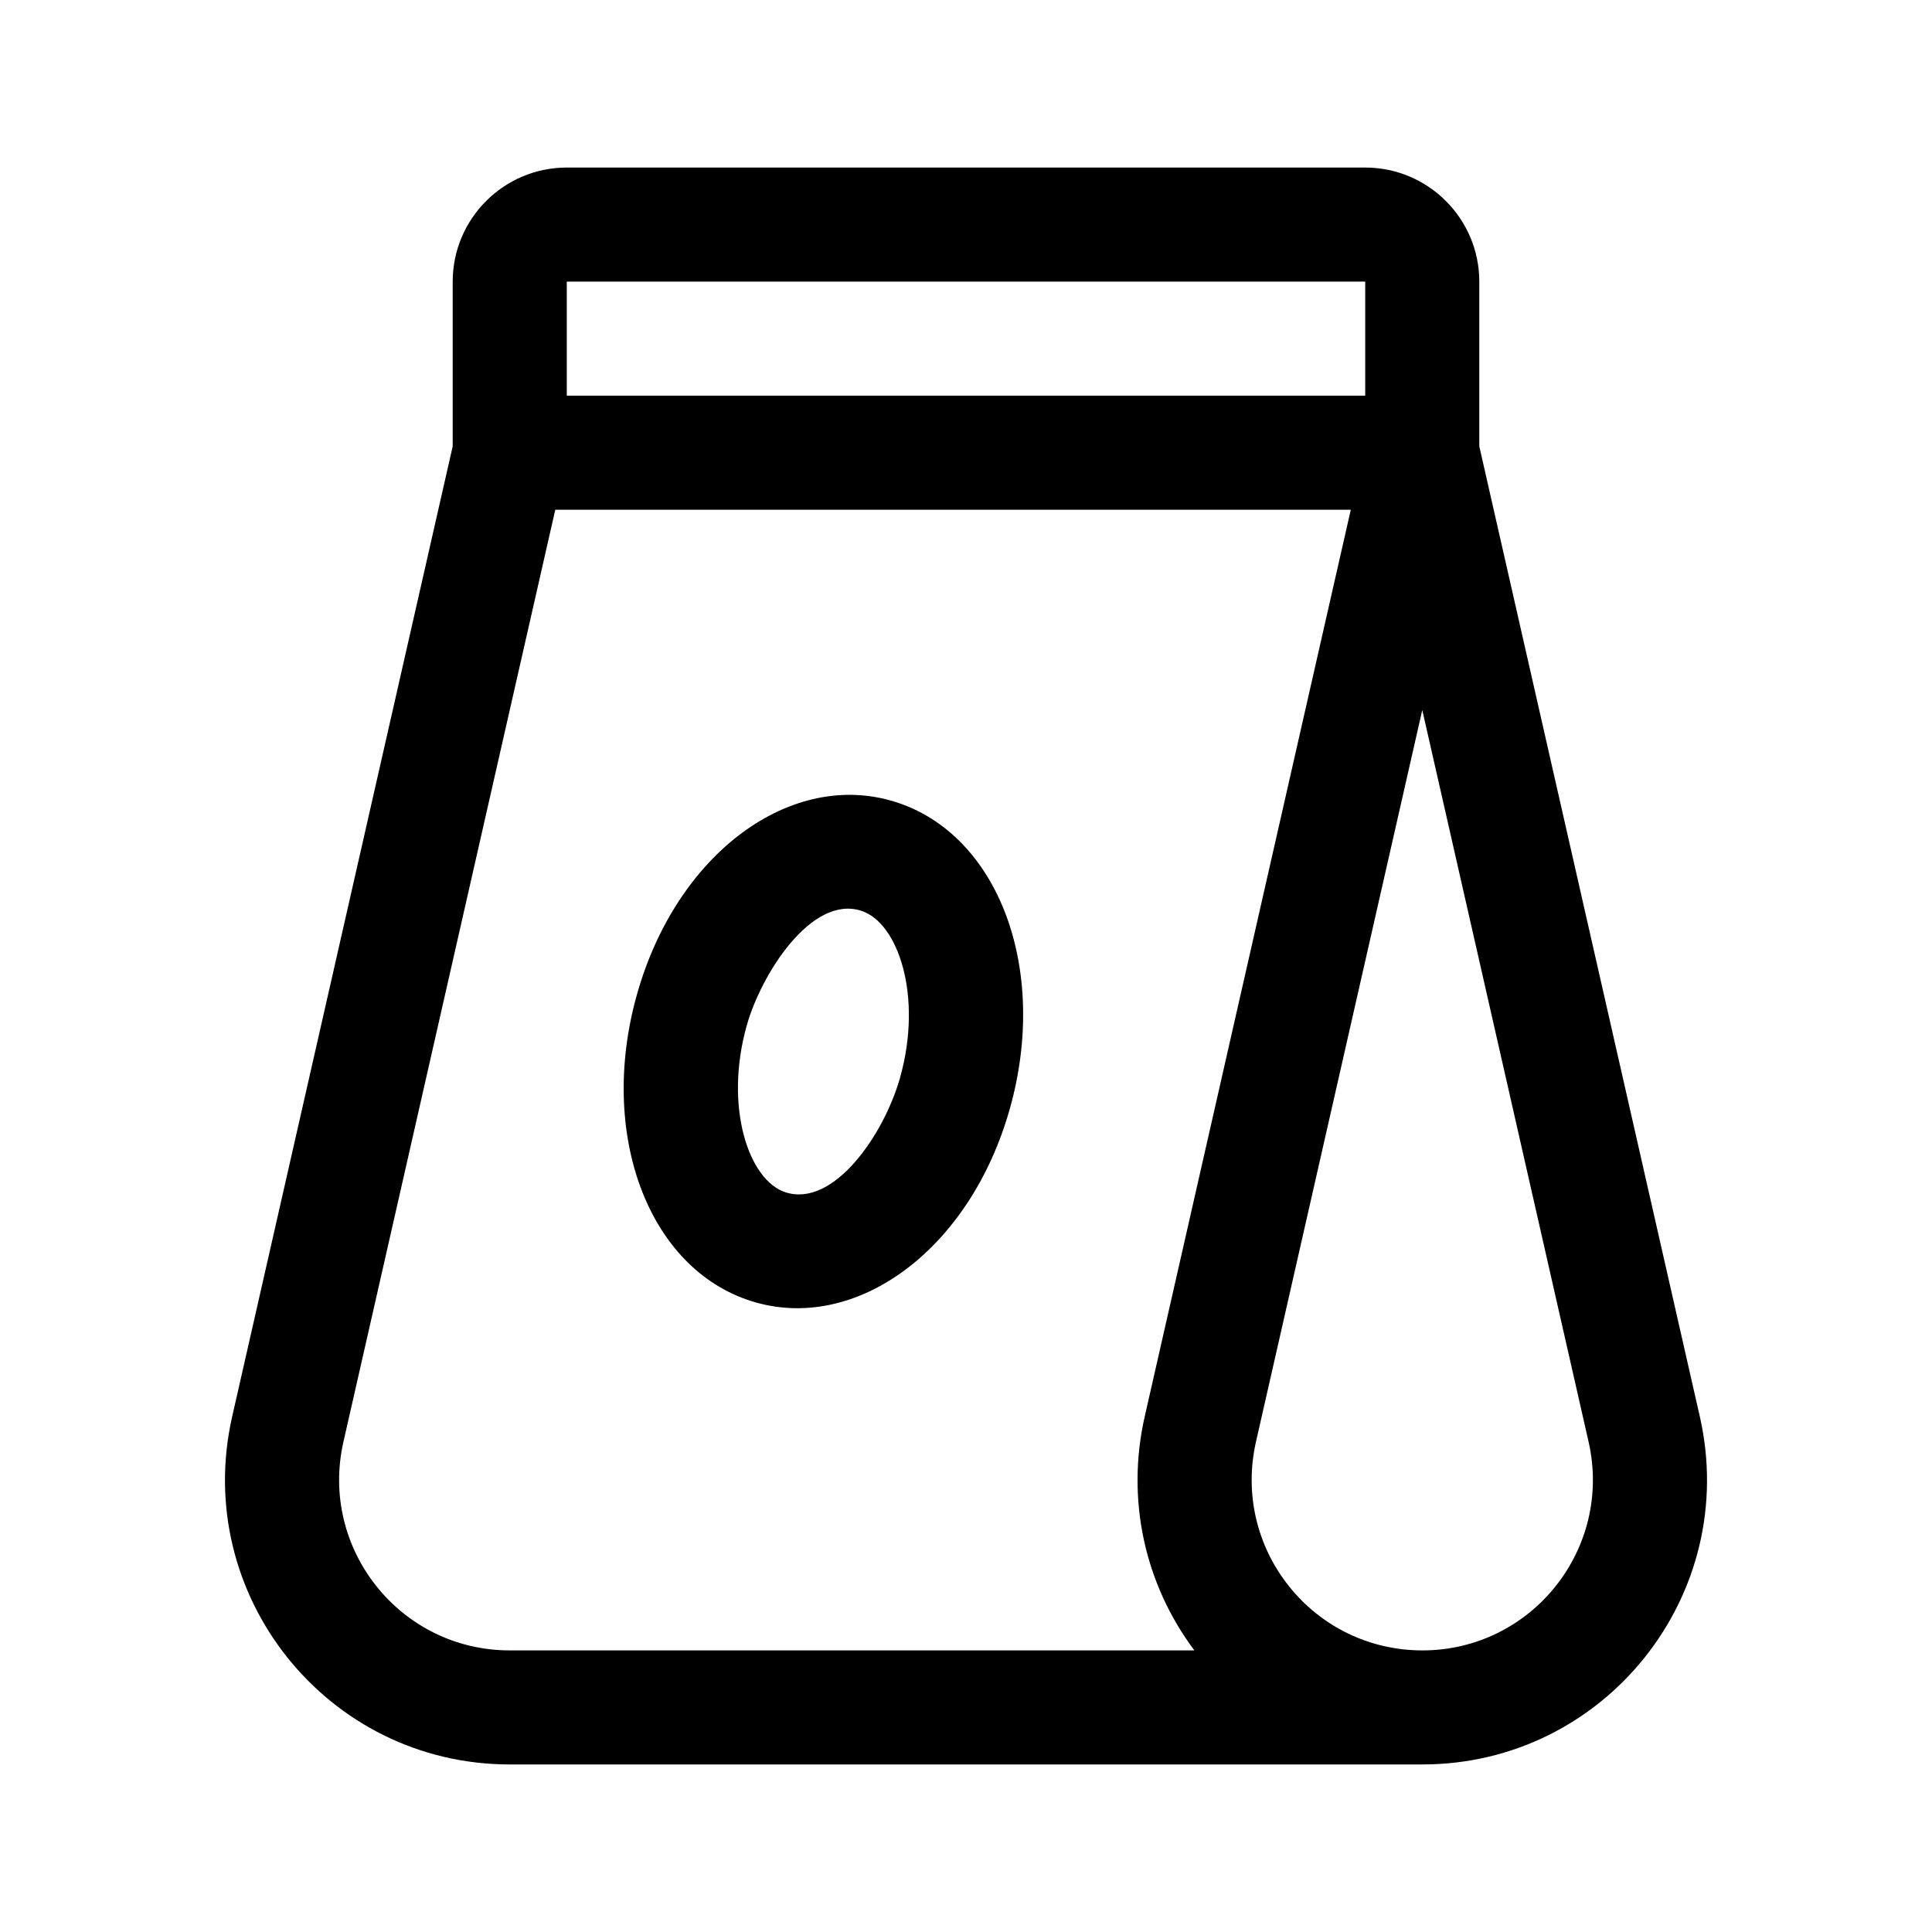
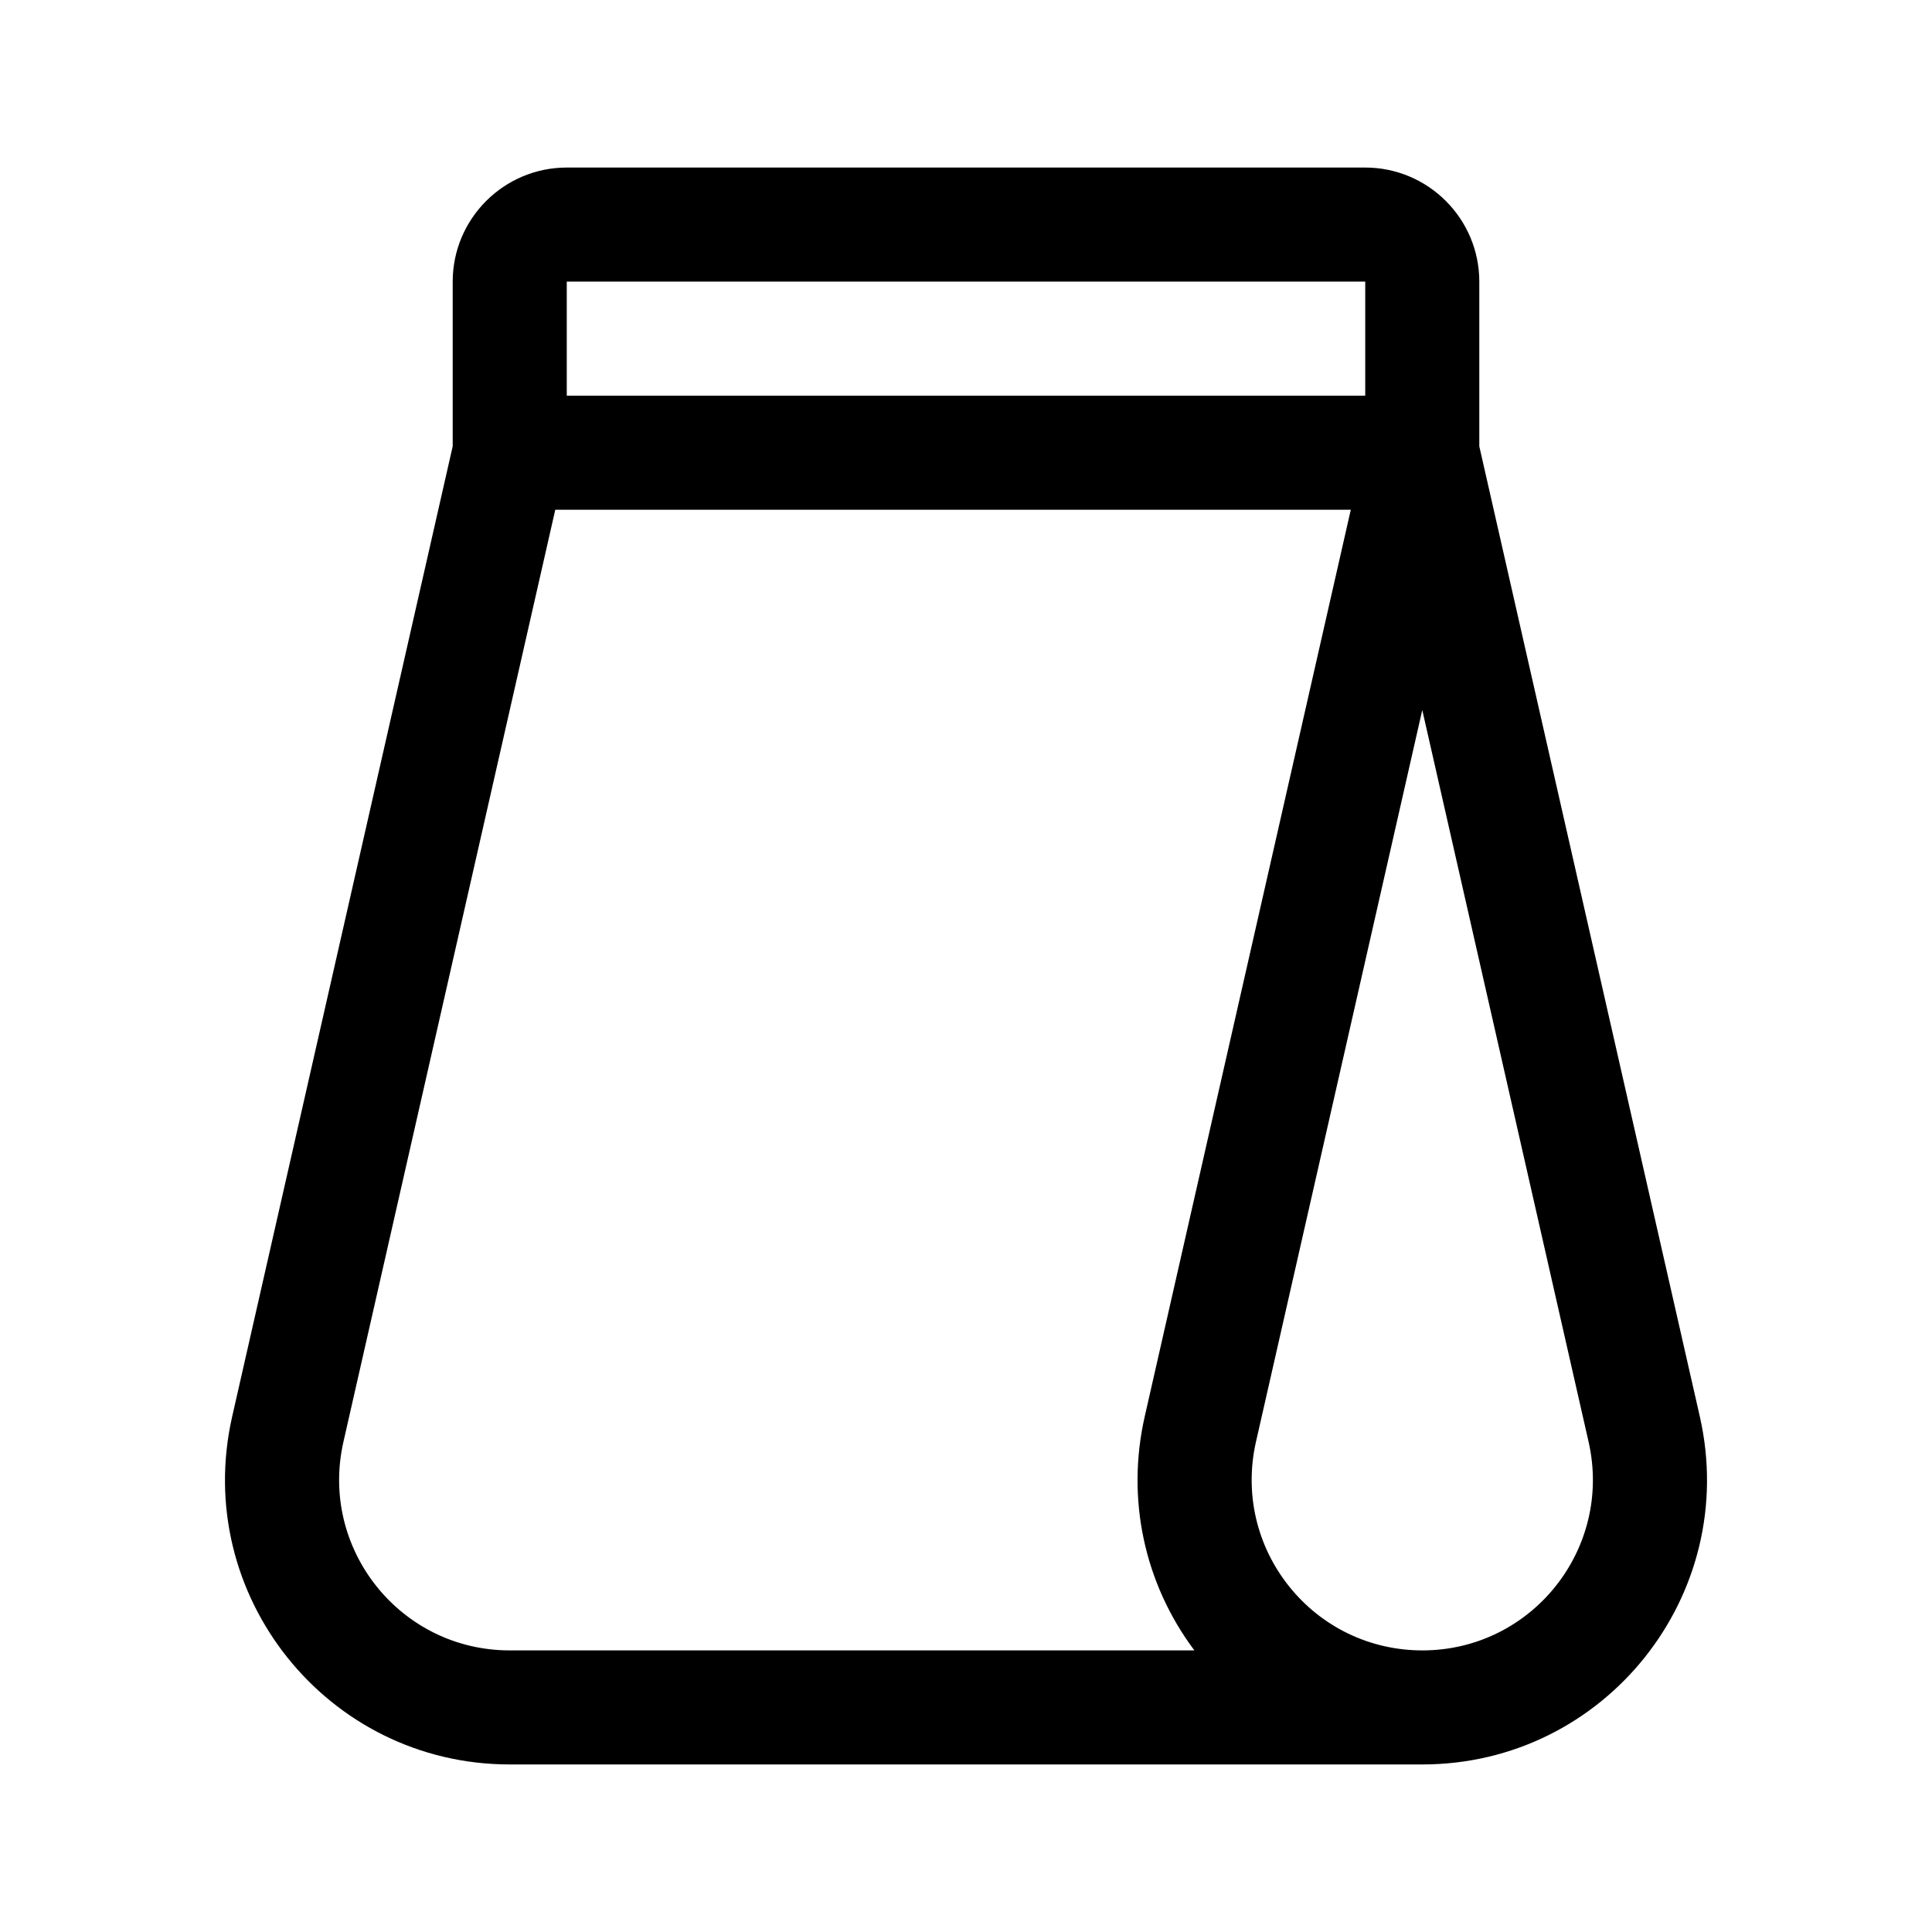
<svg xmlns="http://www.w3.org/2000/svg" fill="#000000" width="800px" height="800px" version="1.1" viewBox="144 144 512 512">
  <g>
    <path d="m536.03 262.28v-43.648c0-16.672-13.559-30.23-30.23-30.23h-211.6c-16.672 0-30.23 13.559-30.23 30.23v43.648l-58.438 257.11c-10.734 47.242 25.125 92.207 73.555 92.207h241.83c48.477 0 84.281-45 73.551-92.207zm-241.83-43.648h211.6v30.23l-211.6-0.004zm-15.113 362.74c-29.035 0-50.508-26.953-44.074-55.277l56.141-247.01h210.82l-54.613 240.31c-4.941 21.766-0.145 44.215 13.164 61.98zm241.83 0c-13.824 0-26.691-6.191-35.312-16.988-8.637-10.816-11.828-24.773-8.762-38.289l44.074-193.93 44.074 193.93c6.43 28.328-15.031 55.281-44.074 55.281z" />
-     <path d="m381.28 356.52c-27.422-8.656-57.906 13.371-68.492 51.062-10.363 36.914 2.973 72.598 30.355 81.234 27.461 8.652 57.918-13.406 68.492-51.062 10.363-36.918-2.973-72.602-30.355-81.234zm1.25 73.055c-4.242 15.113-17.578 34.461-30.293 30.414-9.863-3.113-16.391-22.691-10.34-44.23 3.785-13.48 17.051-34.598 30.293-30.414 9.867 3.113 16.391 22.695 10.34 44.23z" />
  </g>
</svg>